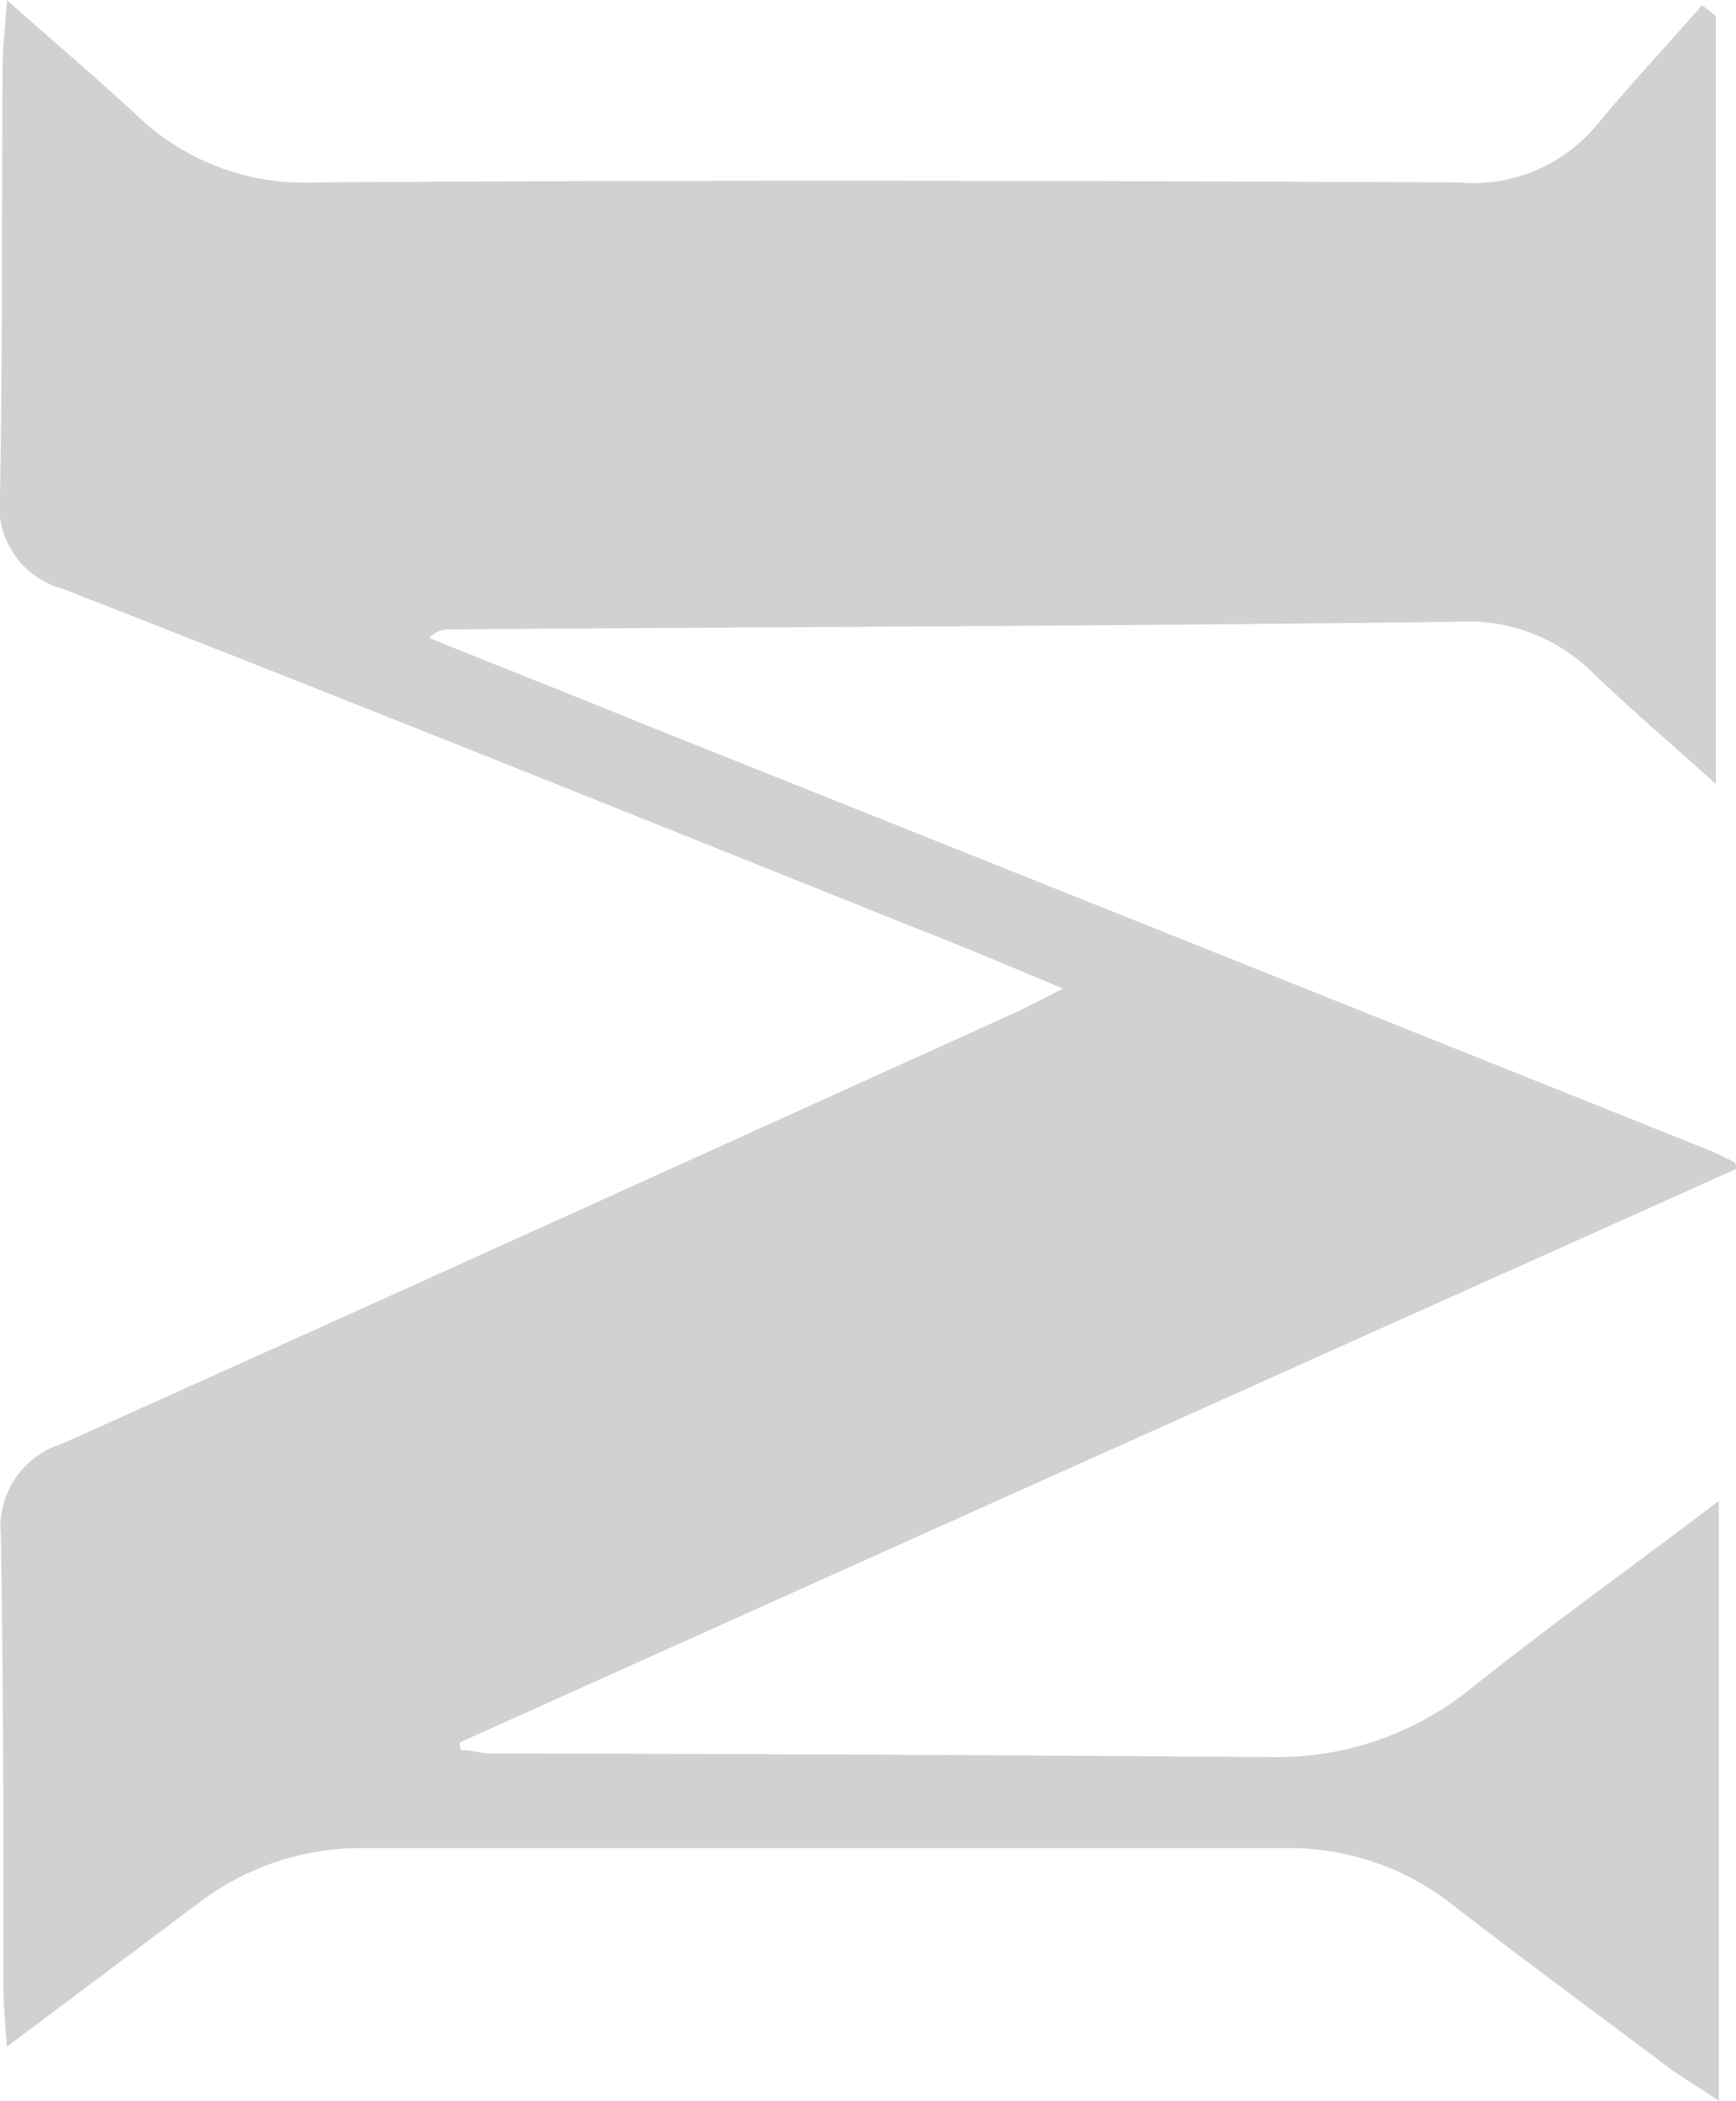
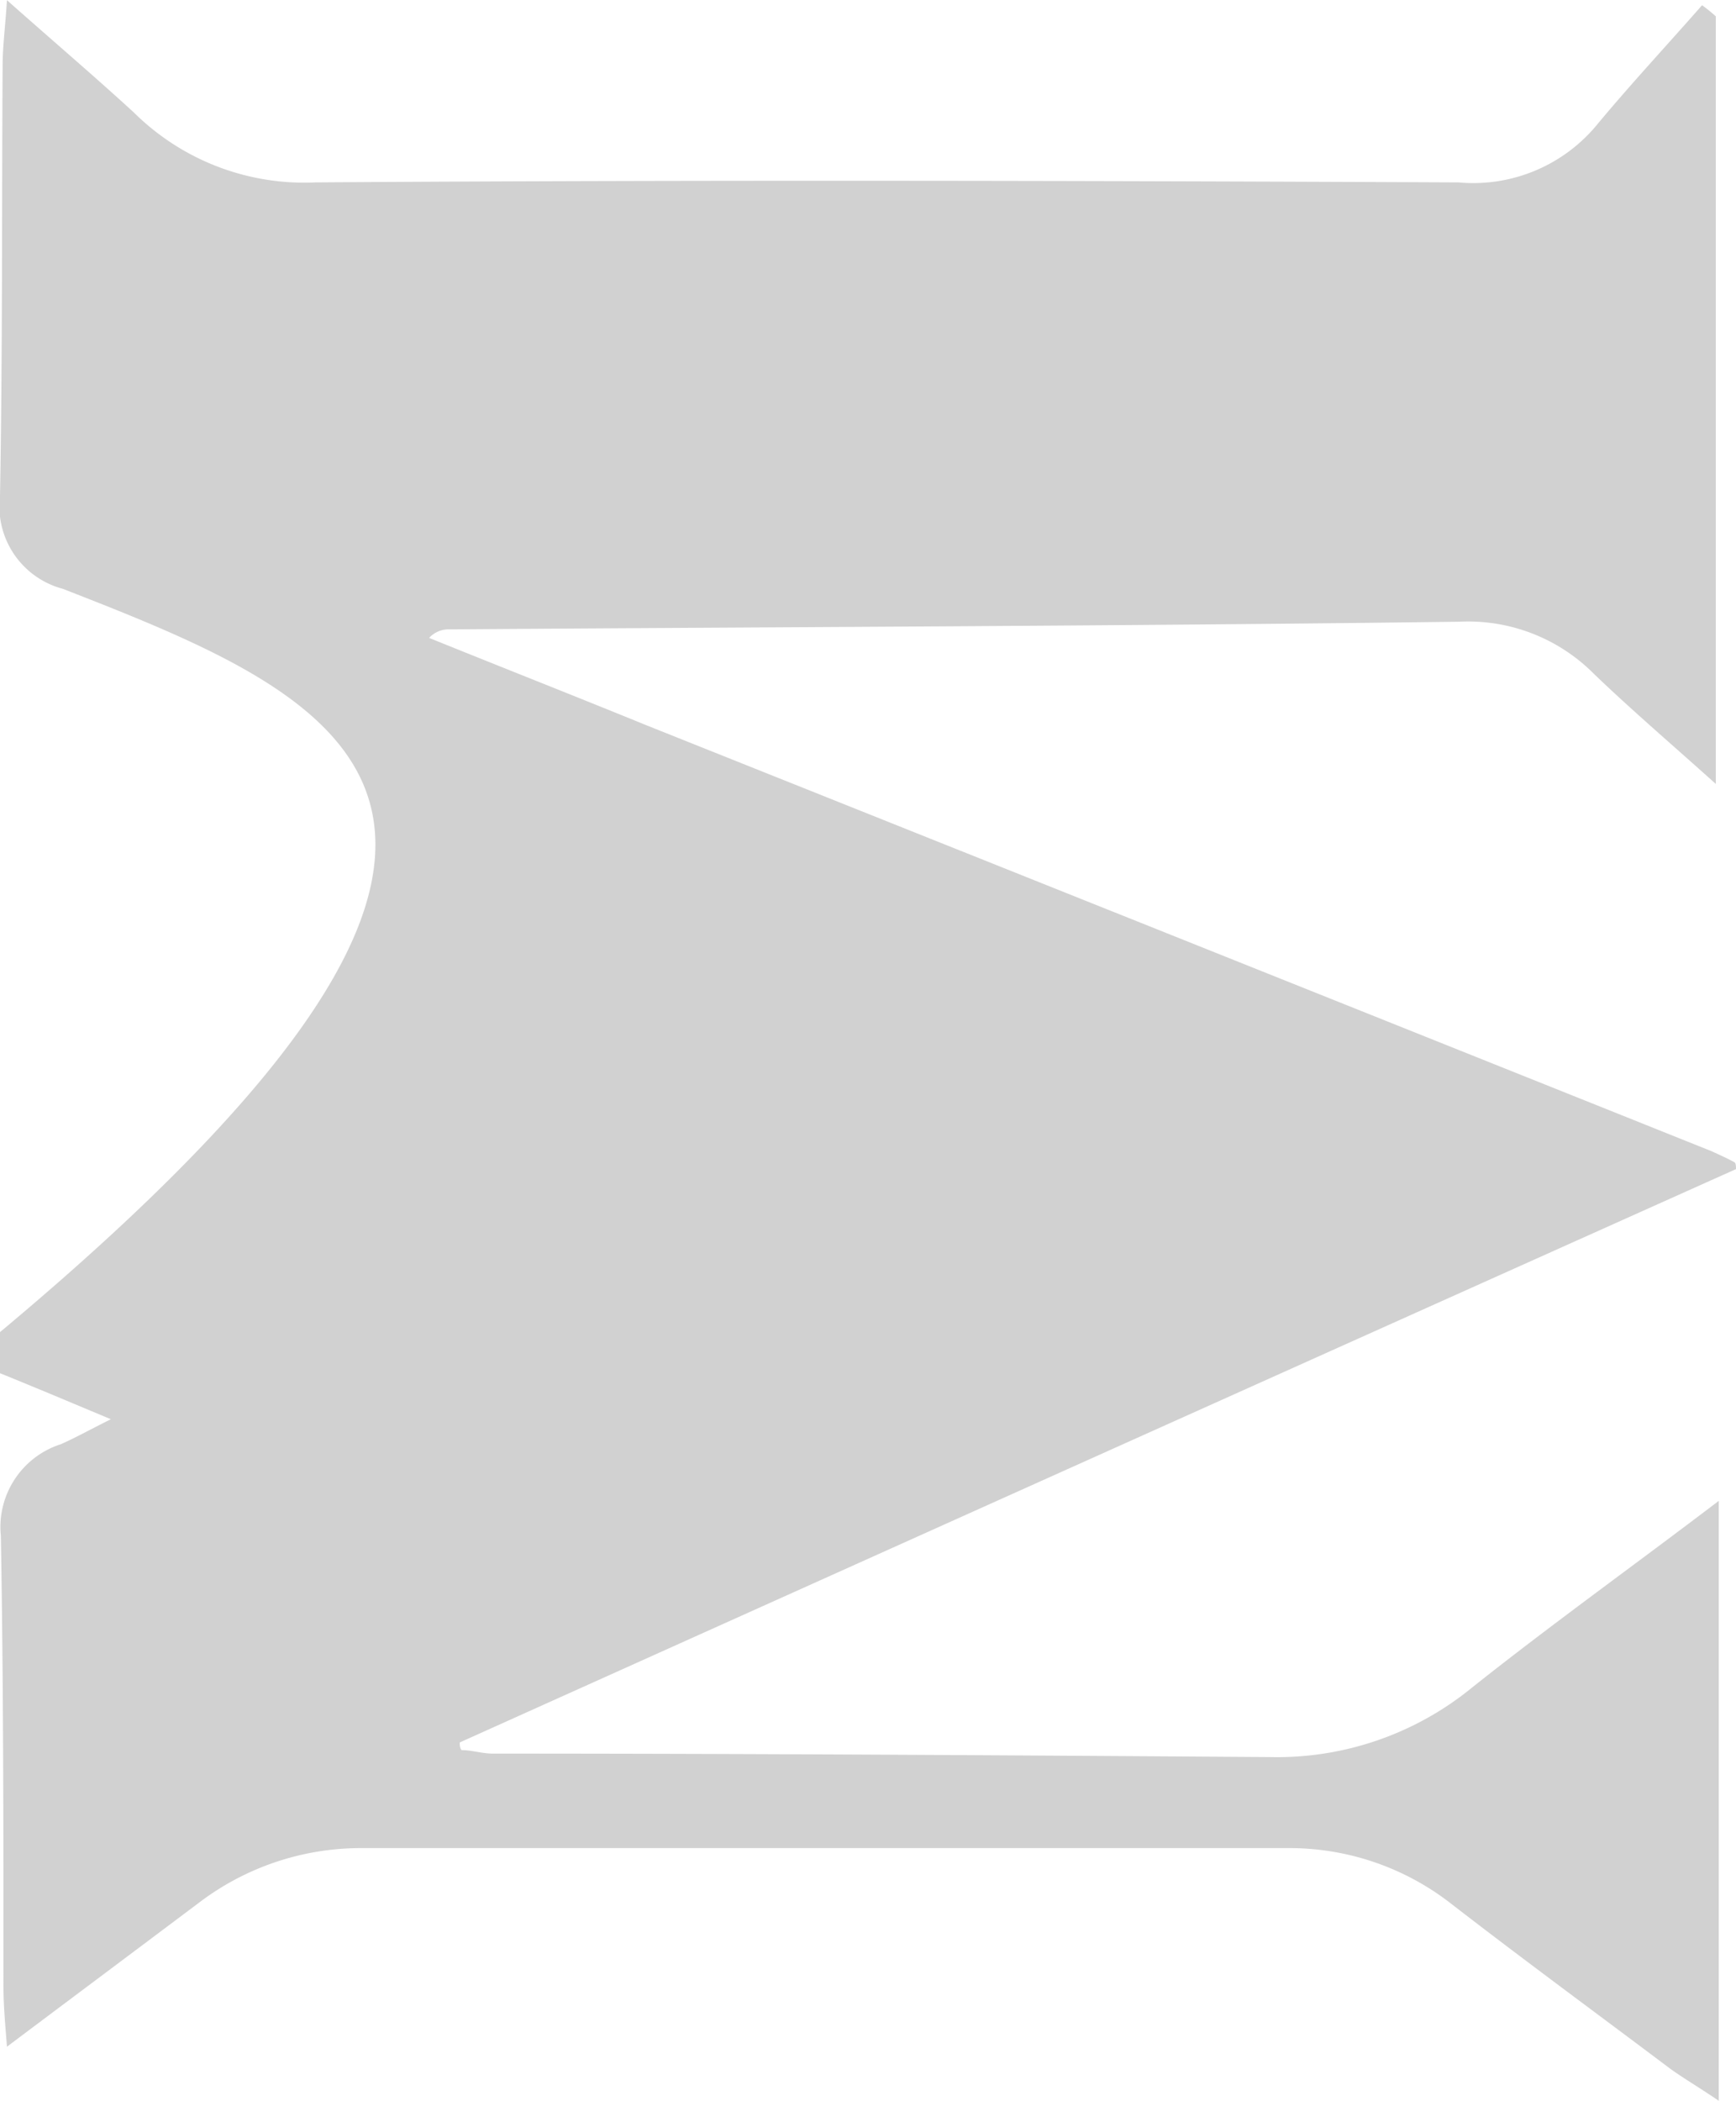
<svg xmlns="http://www.w3.org/2000/svg" width="9.976" height="12.07" viewBox="0 0 9.976 12.07">
-   <path id="Path_14536" data-name="Path 14536" d="M5.353,9.976Q3.709,6.309,2.059,2.642c-.015,0-.03,0-.044.01,0,.059-.02.119-.02.178,0,1.491-.01,2.978-.02,4.469a1.77,1.77,0,0,0,.4,1.161c.361.454.7.928,1.072,1.417H0c.069-.1.123-.193.183-.277.316-.42.627-.844.948-1.259A1.51,1.51,0,0,0,1.452,7.4c0-1.778,0-3.556,0-5.334a1.537,1.537,0,0,0-.311-.919C.869.785.6.425.311.04.44.03.548.02.652.02c.864,0,1.728,0,2.593-.015a.5.5,0,0,1,.528.346C4.593,2.178,5.422,4,6.247,5.823c.035.079.079.158.143.286.128-.306.237-.563.341-.83C7.388,3.64,8.045,2.005,8.687.361A.49.49,0,0,1,9.22,0c.825.015,1.645.01,2.469.015.114,0,.222.015.38.025-.237.267-.435.5-.647.731a1.391,1.391,0,0,0-.4,1.042c.015,2.188.01,4.375,0,6.568a.922.922,0,0,0,.336.8c.232.193.454.4.682.6a.9.9,0,0,1-.064.079H7.566c.222-.247.42-.479.632-.7a1.019,1.019,0,0,0,.3-.775c-.025-1.931-.03-3.867-.044-5.8a.151.151,0,0,0-.049-.119c-.168.415-.331.83-.5,1.244Q6.684,6.768,5.457,9.833c-.02.044-.04.089-.064.133C5.388,9.976,5.368,9.976,5.353,9.976Z" transform="translate(0 12.07) rotate(-90)" fill="#d1d1d1" />
+   <path id="Path_14536" data-name="Path 14536" d="M5.353,9.976Q3.709,6.309,2.059,2.642c-.015,0-.03,0-.044.01,0,.059-.02.119-.02.178,0,1.491-.01,2.978-.02,4.469a1.77,1.77,0,0,0,.4,1.161c.361.454.7.928,1.072,1.417H0c.069-.1.123-.193.183-.277.316-.42.627-.844.948-1.259A1.51,1.51,0,0,0,1.452,7.4c0-1.778,0-3.556,0-5.334a1.537,1.537,0,0,0-.311-.919C.869.785.6.425.311.04.44.03.548.02.652.02c.864,0,1.728,0,2.593-.015a.5.5,0,0,1,.528.346c.035.079.079.158.143.286.128-.306.237-.563.341-.83C7.388,3.64,8.045,2.005,8.687.361A.49.49,0,0,1,9.22,0c.825.015,1.645.01,2.469.015.114,0,.222.015.38.025-.237.267-.435.5-.647.731a1.391,1.391,0,0,0-.4,1.042c.015,2.188.01,4.375,0,6.568a.922.922,0,0,0,.336.8c.232.193.454.4.682.6a.9.9,0,0,1-.064.079H7.566c.222-.247.42-.479.632-.7a1.019,1.019,0,0,0,.3-.775c-.025-1.931-.03-3.867-.044-5.8a.151.151,0,0,0-.049-.119c-.168.415-.331.83-.5,1.244Q6.684,6.768,5.457,9.833c-.02.044-.04.089-.064.133C5.388,9.976,5.368,9.976,5.353,9.976Z" transform="translate(0 12.07) rotate(-90)" fill="#d1d1d1" />
</svg>